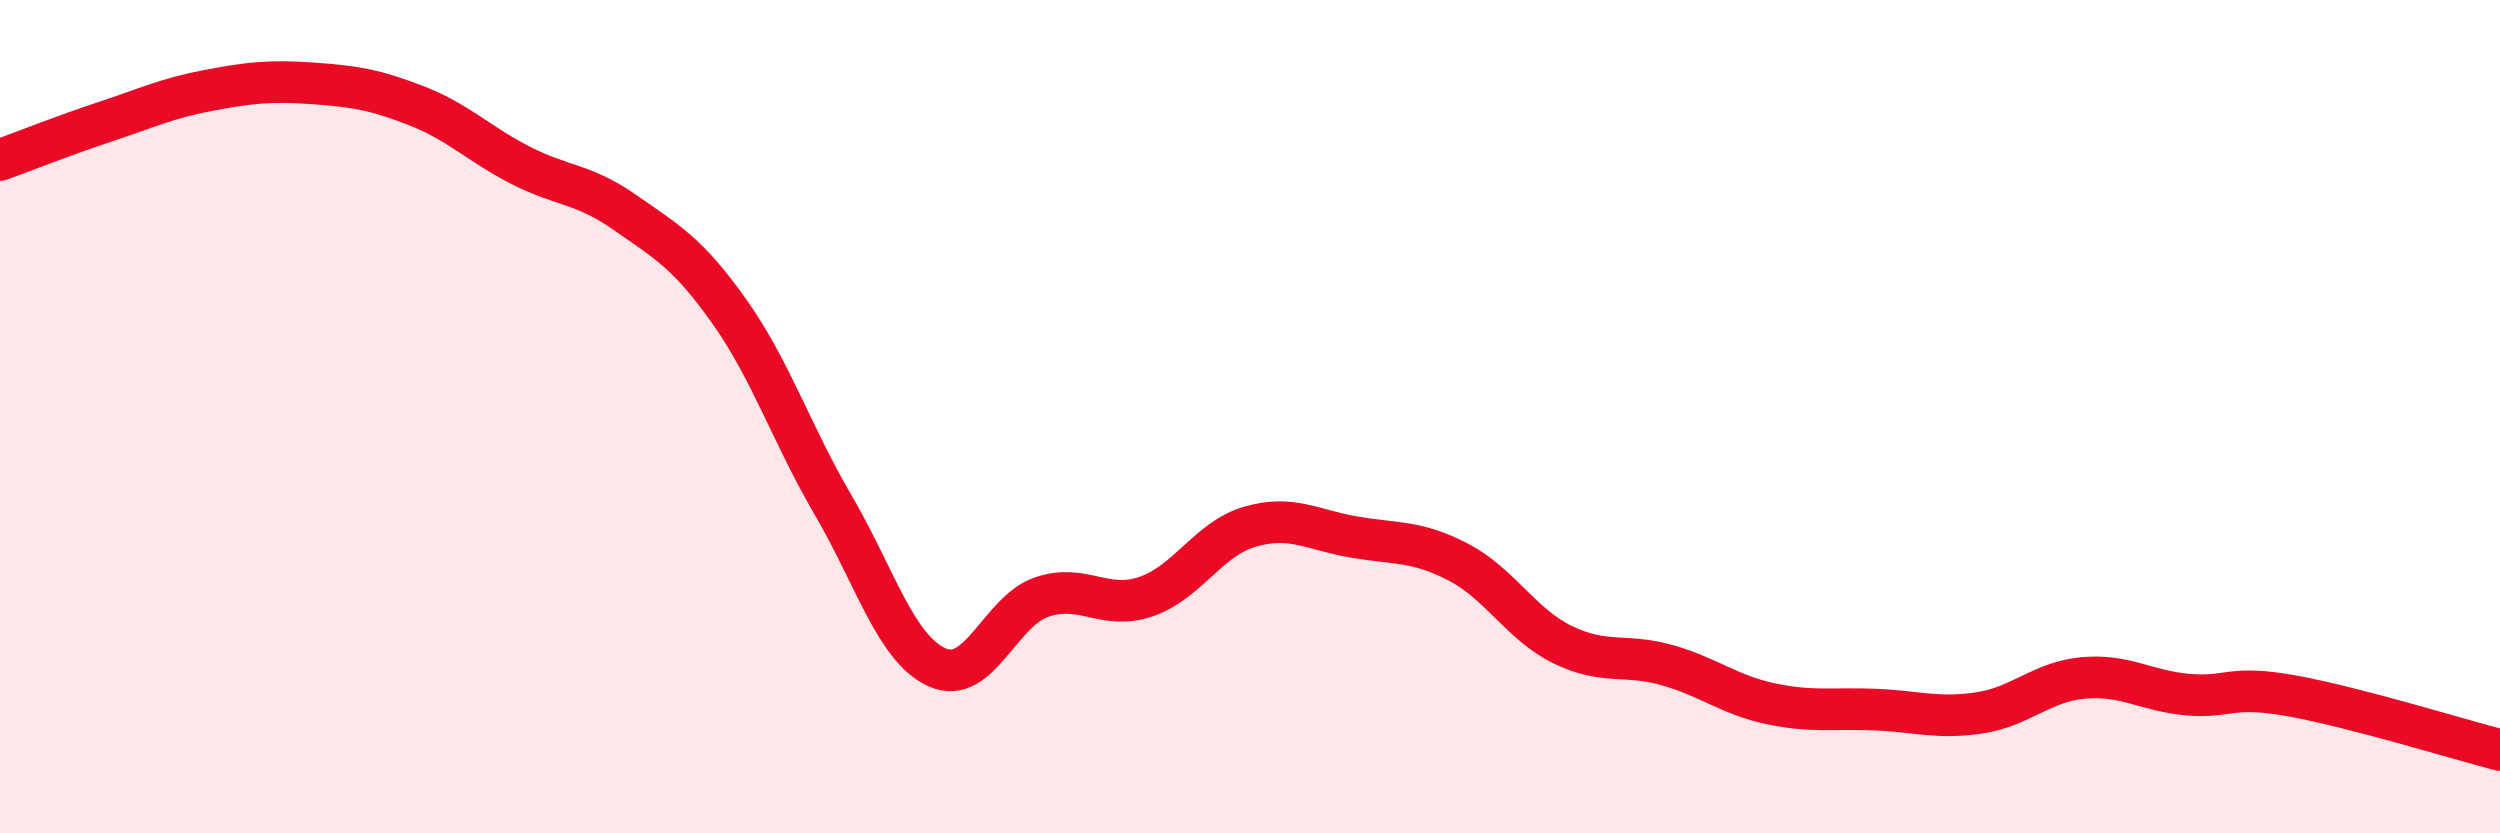
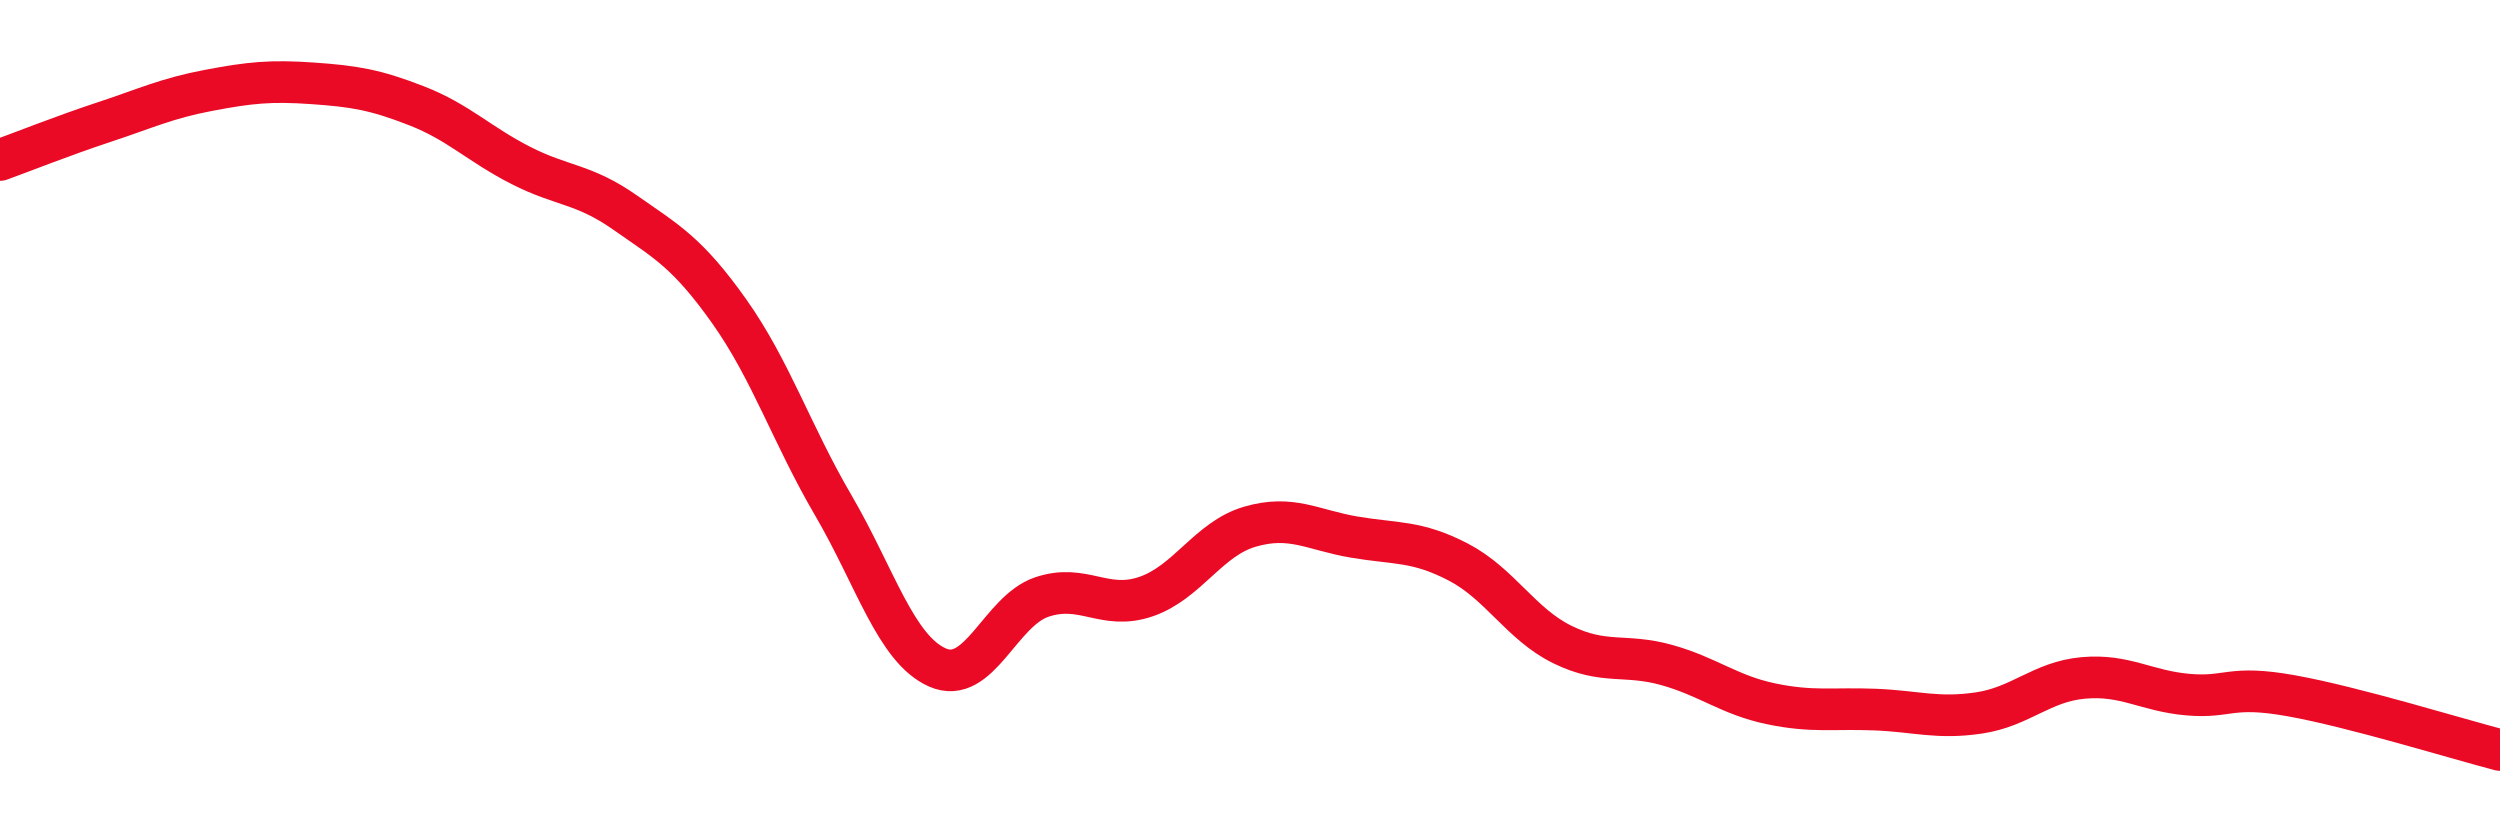
<svg xmlns="http://www.w3.org/2000/svg" width="60" height="20" viewBox="0 0 60 20">
-   <path d="M 0,3.84 C 0.5,3.66 1.5,3.26 2.5,2.93 C 3.5,2.6 4,2.36 5,2.17 C 6,1.98 6.5,1.93 7.5,2 C 8.5,2.07 9,2.15 10,2.54 C 11,2.93 11.5,3.46 12.5,3.97 C 13.5,4.48 14,4.4 15,5.1 C 16,5.8 16.5,6.06 17.5,7.47 C 18.5,8.88 19,10.42 20,12.13 C 21,13.84 21.5,15.58 22.5,16.02 C 23.5,16.46 24,14.67 25,14.33 C 26,13.99 26.5,14.66 27.5,14.32 C 28.5,13.98 29,12.93 30,12.64 C 31,12.35 31.5,12.72 32.5,12.89 C 33.5,13.06 34,12.97 35,13.49 C 36,14.01 36.5,14.98 37.5,15.47 C 38.5,15.96 39,15.68 40,15.96 C 41,16.24 41.5,16.68 42.5,16.89 C 43.5,17.1 44,16.99 45,17.03 C 46,17.07 46.5,17.26 47.5,17.11 C 48.5,16.96 49,16.36 50,16.27 C 51,16.18 51.5,16.58 52.5,16.67 C 53.5,16.76 53.5,16.43 55,16.7 C 56.5,16.97 59,17.74 60,18L60 20L0 20Z" fill="#EB0A25" opacity="0.1" stroke-linecap="round" stroke-linejoin="round" />
  <path d="M 0,3.84 C 0.5,3.66 1.5,3.26 2.5,2.93 C 3.5,2.6 4,2.36 5,2.17 C 6,1.98 6.5,1.93 7.5,2 C 8.5,2.07 9,2.15 10,2.54 C 11,2.93 11.5,3.46 12.5,3.97 C 13.5,4.48 14,4.4 15,5.1 C 16,5.8 16.5,6.06 17.5,7.47 C 18.5,8.88 19,10.42 20,12.13 C 21,13.84 21.5,15.58 22.5,16.02 C 23.5,16.46 24,14.67 25,14.33 C 26,13.99 26.5,14.66 27.5,14.32 C 28.5,13.98 29,12.93 30,12.64 C 31,12.35 31.5,12.72 32.5,12.89 C 33.5,13.06 34,12.97 35,13.49 C 36,14.01 36.5,14.98 37.5,15.47 C 38.5,15.96 39,15.68 40,15.96 C 41,16.24 41.5,16.68 42.5,16.89 C 43.5,17.1 44,16.99 45,17.03 C 46,17.07 46.5,17.26 47.5,17.11 C 48.5,16.96 49,16.36 50,16.27 C 51,16.18 51.5,16.58 52.5,16.67 C 53.5,16.76 53.5,16.43 55,16.7 C 56.5,16.97 59,17.74 60,18" stroke="#EB0A25" stroke-width="1" fill="none" stroke-linecap="round" stroke-linejoin="round" />
</svg>